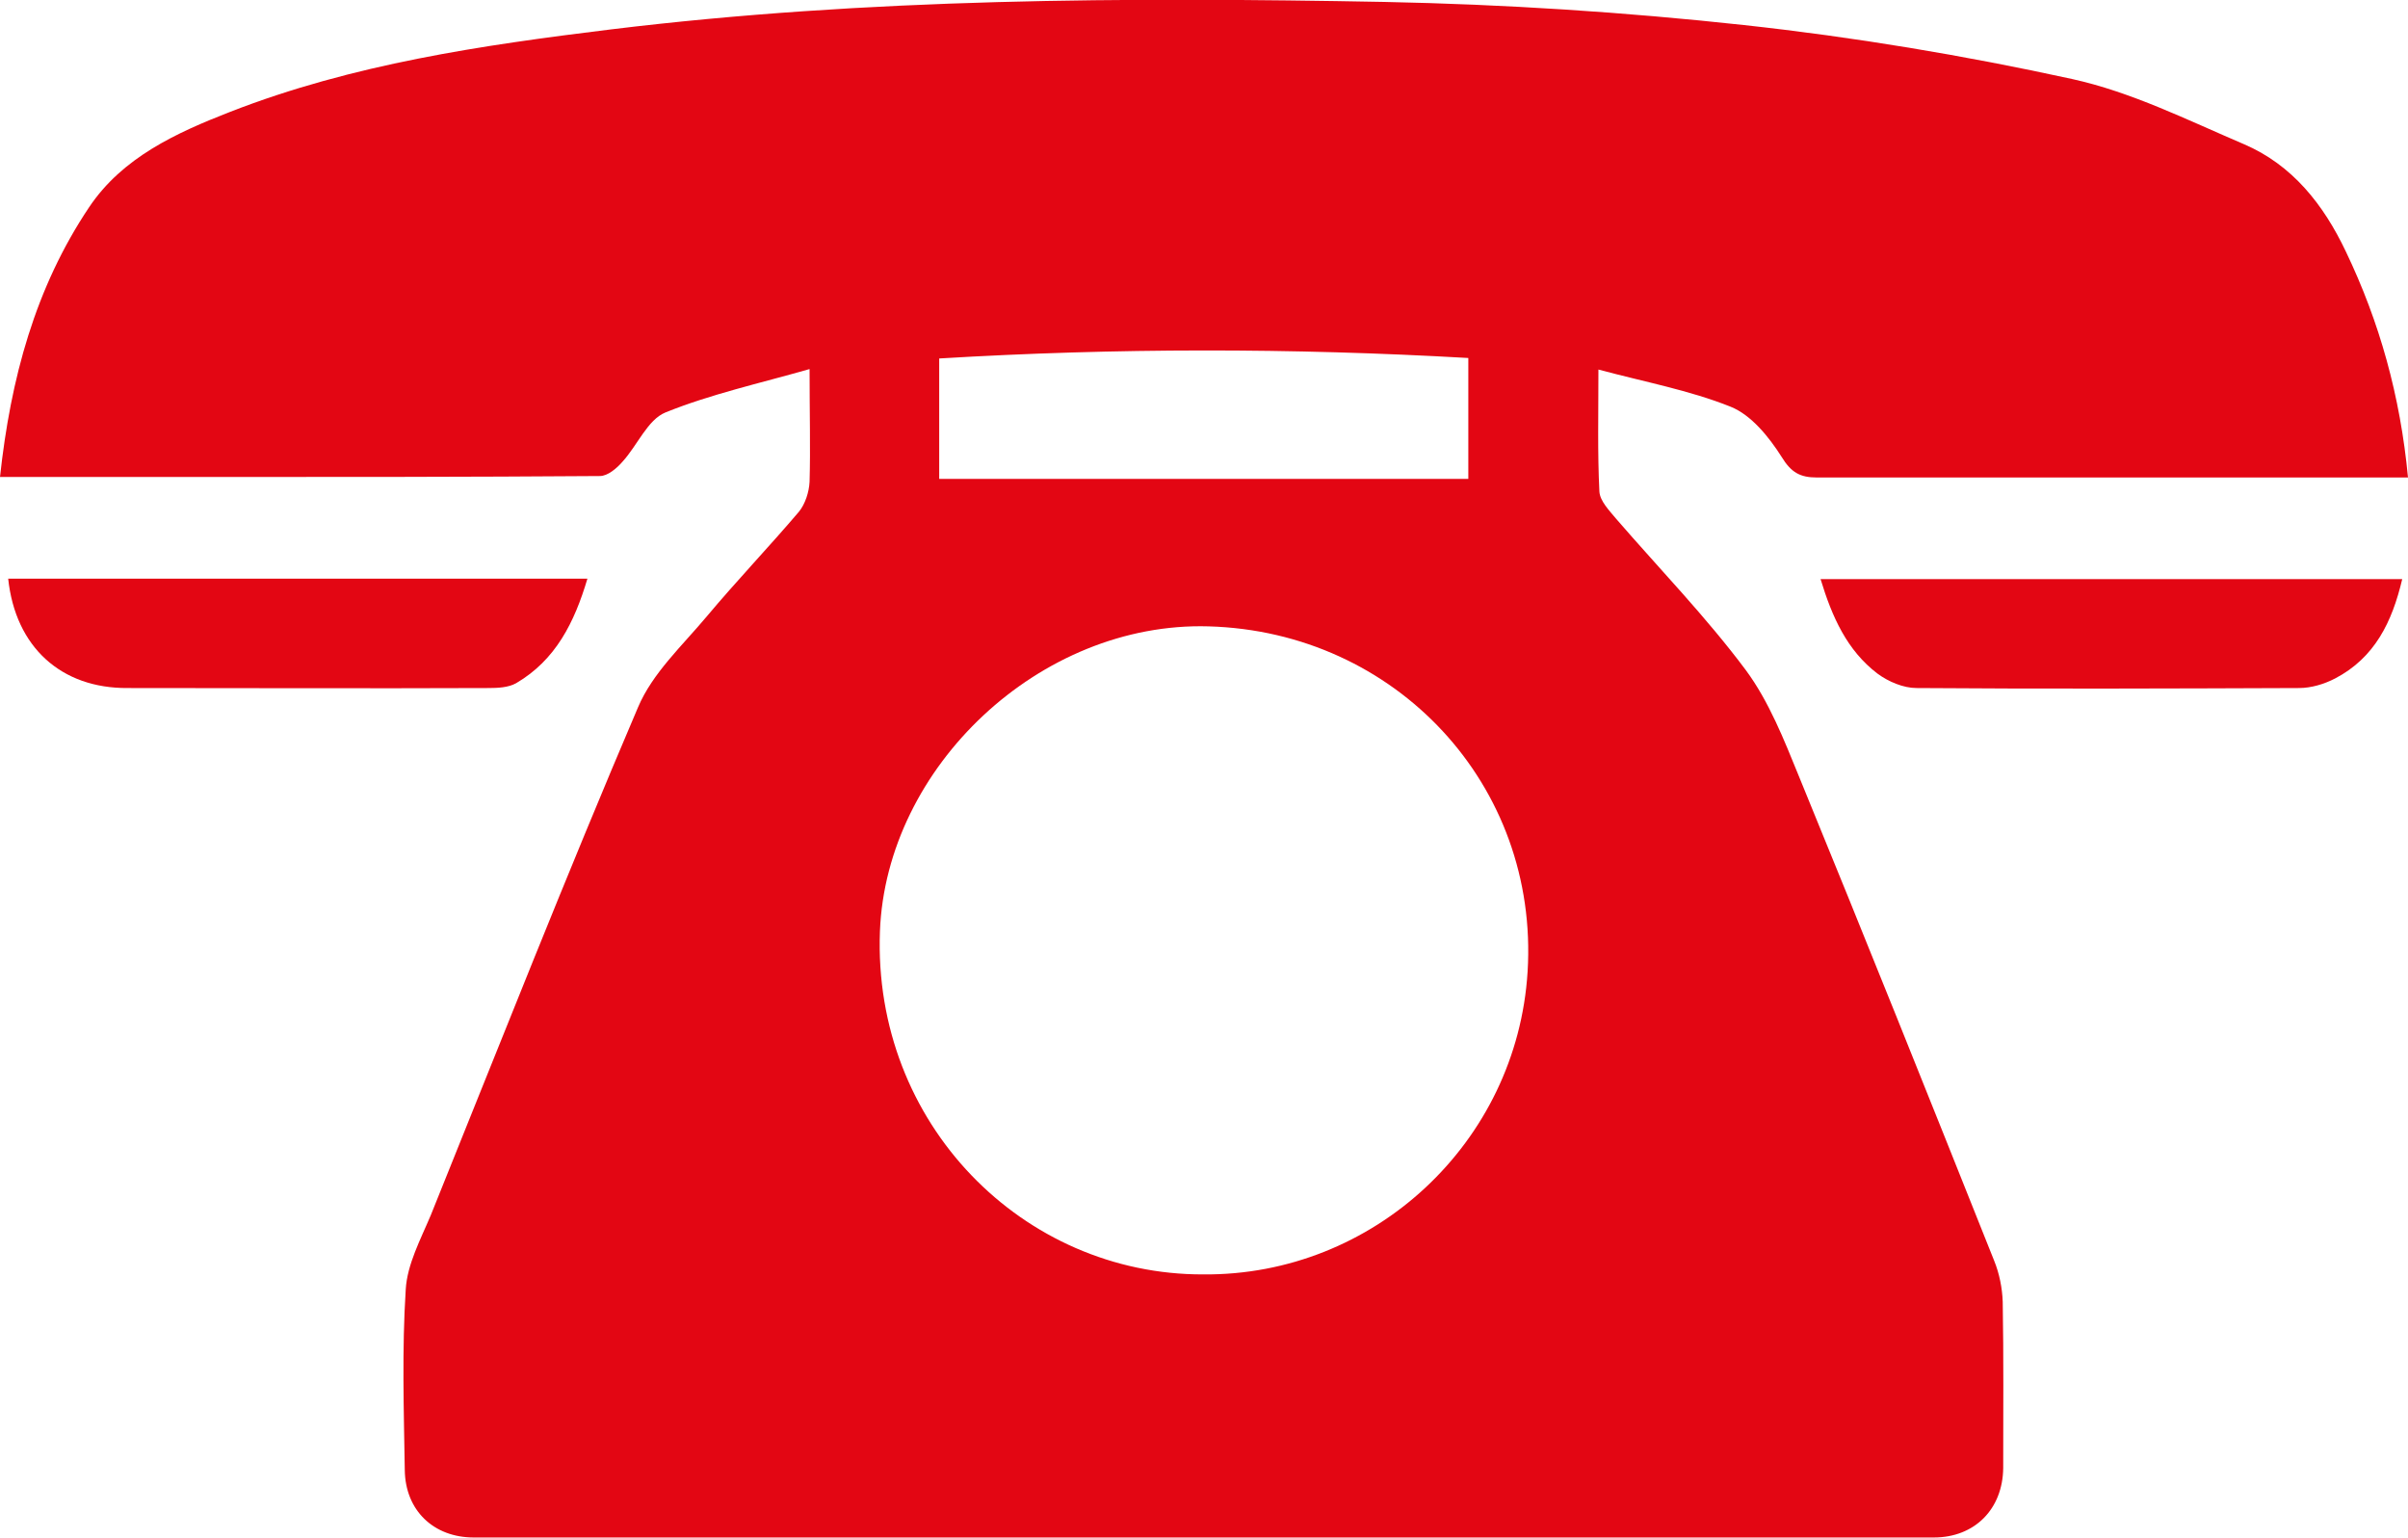
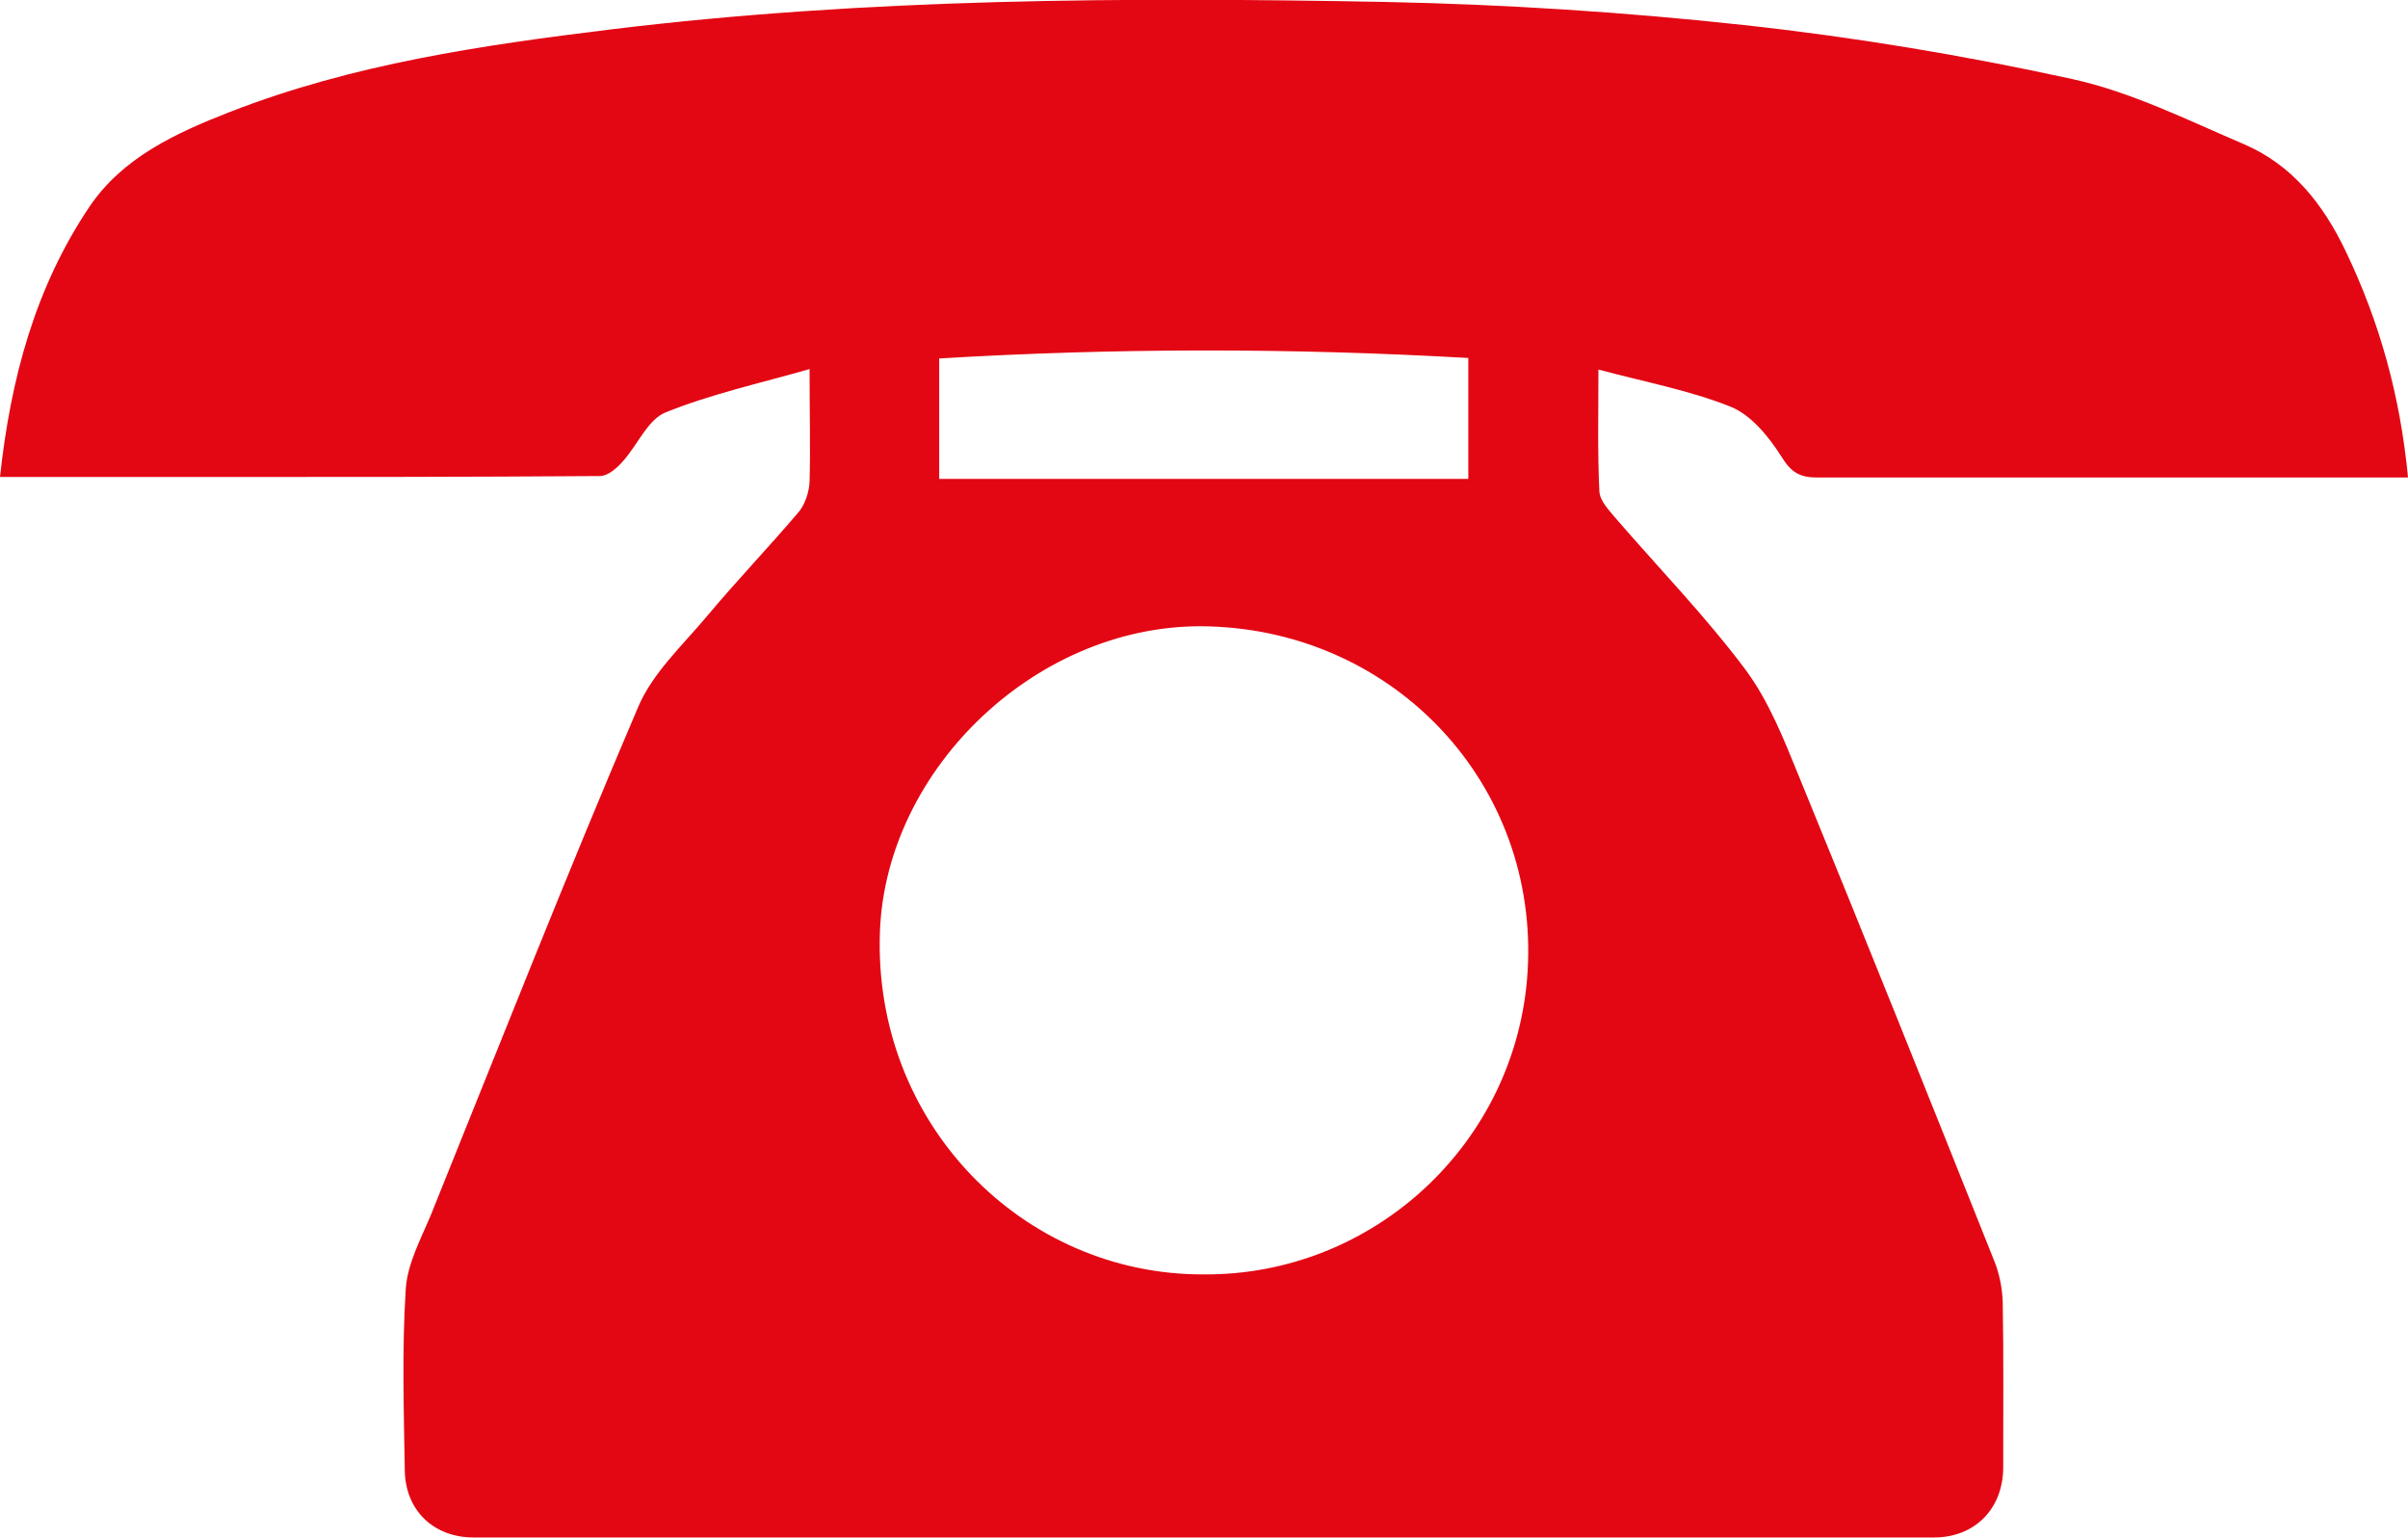
<svg xmlns="http://www.w3.org/2000/svg" id="Слой_1" x="0px" y="0px" viewBox="0 0 499.7 319.2" style="enable-background:new 0 0 499.7 319.2;" xml:space="preserve">
  <style type="text/css"> .st0{fill:#E30613;} </style>
  <g>
    <path class="st0" d="M168,76.6c-10.5,3-20.5,5.2-29.9,9c-3.7,1.5-5.8,6.8-8.9,10.2c-1.2,1.4-3.1,3-4.7,3C97.3,99,70,99,42.8,99 c-12.3,0-24.6,0-36.9,0C4,99,2.2,99,0,99C2.2,78.6,7.3,59.7,18.5,43c6.9-10.3,18-15.4,29.3-19.8c25.4-9.9,52.1-13.8,79-17.1 c53.3-6.5,106.9-6.7,160.5-5.7c24.9,0.5,49.8,2.1,74.6,4.8c22.9,2.5,45.7,6.3,68.1,11.2c12.3,2.7,23.9,8.5,35.6,13.5 c10.1,4.3,16.6,12.6,21.2,22.3c7,14.6,11.3,30,12.9,46.9c-8.1,0-16,0-24,0c-32.9,0-65.8,0-98.7,0c-3.4,0-5.3-1-7.3-4.3 c-2.6-4.1-6.3-8.7-10.6-10.4c-8.5-3.4-17.7-5.1-27.4-7.7c0,9.4-0.2,17.3,0.2,25.3c0.1,2,2.1,4,3.5,5.7c9,10.4,18.7,20.4,26.9,31.4 c4.8,6.5,7.9,14.4,11,22c13.7,33.4,27.1,66.9,40.5,100.5c1.1,2.7,1.7,5.7,1.8,8.6c0.2,11.5,0.1,23,0.1,34.5 c-0.1,8.5-5.9,14.4-14.4,14.4c-101,0-202,0-303,0c-8.3,0-14.2-5.6-14.3-14c-0.2-12.5-0.6-25,0.2-37.5c0.3-5.2,3.1-10.4,5.2-15.4 c14.2-35.2,28.1-70.5,43-105.4c3-7.1,9.2-12.8,14.3-18.9c6.2-7.4,12.9-14.4,19.1-21.7c1.3-1.6,2.1-4.1,2.2-6.2 C168.2,92.9,168,85.8,168,76.6z M249.7,264.5c35.3,0.3,65.1-27.3,67.3-62.8c2.4-38.7-27.3-70.6-66.2-71.7 c-35-1-66.9,29.2-68.2,63.3C181.1,233.2,212.3,264.6,249.7,264.5z M194.9,99.4c36.8,0,73.3,0,109.8,0c0-8.4,0-16.4,0-25.1 c-36.7-2.1-73.2-2.1-109.8,0.1C194.9,83,194.9,90.9,194.9,99.4z" />
-     <path class="st0" d="M1.7,120.1c39.9,0,79.7,0,120.2,0c-2.7,9.1-6.6,16.9-14.8,21.7c-1.6,0.9-3.8,1-5.7,1c-25,0.1-50,0-74.9,0 C12.7,142.9,3.2,134.3,1.7,120.1z" />
-     <path class="st0" d="M498.5,120.2c-2.1,8.9-5.7,16.3-13.9,20.6c-2.3,1.2-5,2-7.5,2c-26.5,0.1-53,0.2-79.4,0c-2.7,0-5.8-1.3-8.1-3 c-6.3-4.8-9.4-11.7-11.8-19.6C418.1,120.2,457.9,120.2,498.5,120.2z" />
  </g>
</svg>